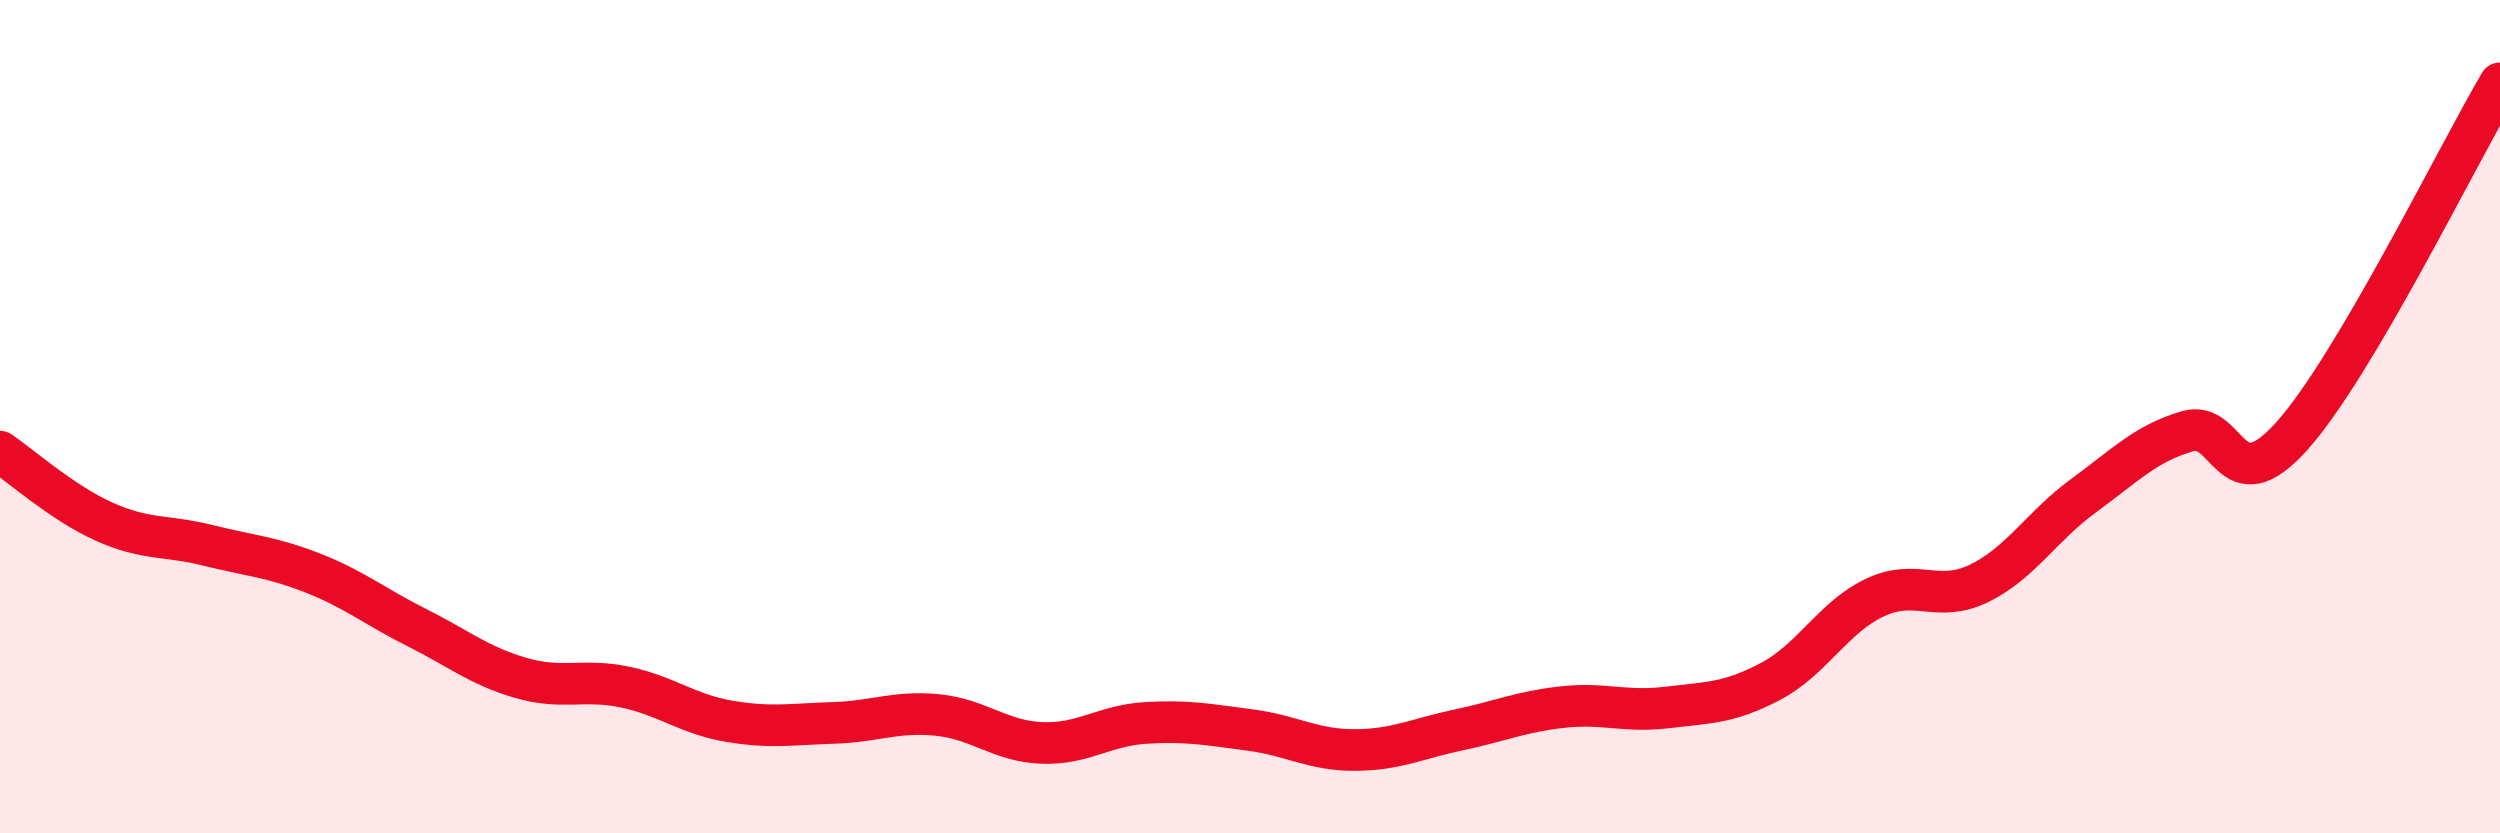
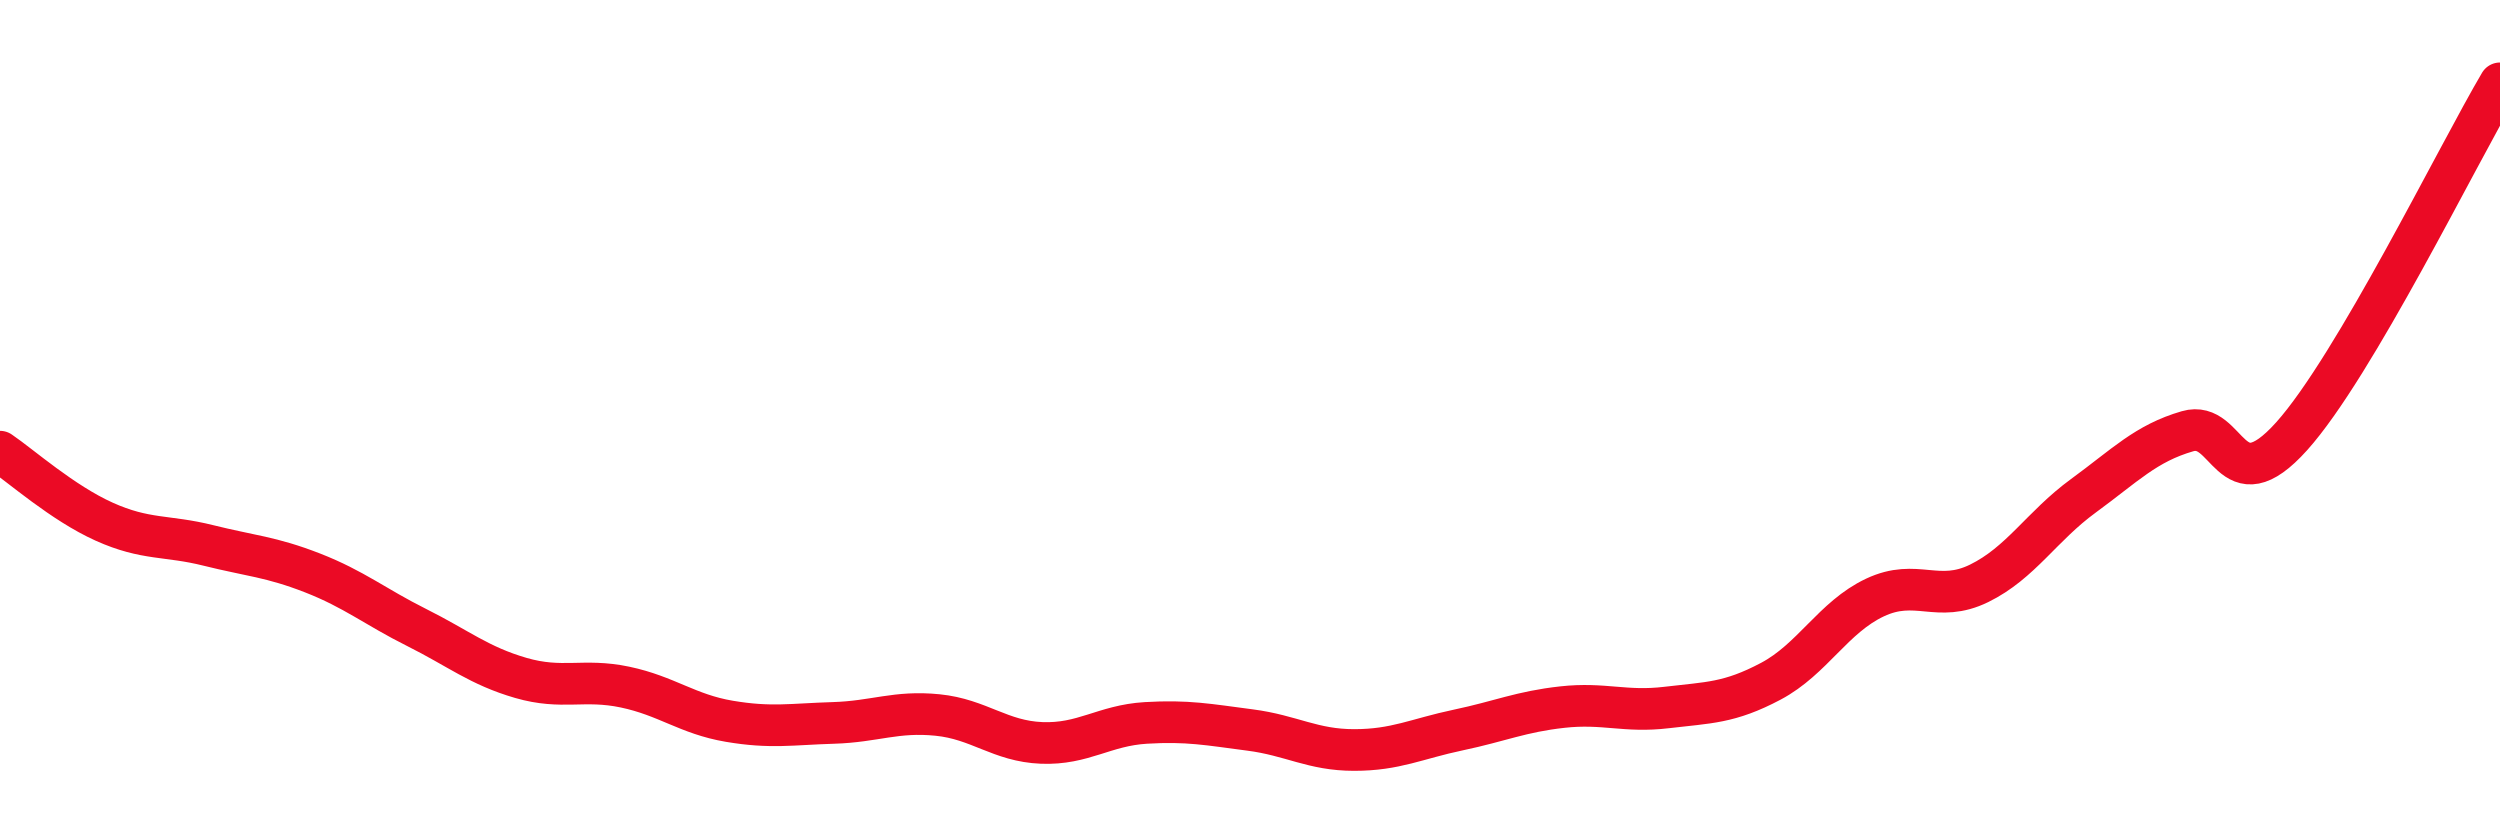
<svg xmlns="http://www.w3.org/2000/svg" width="60" height="20" viewBox="0 0 60 20">
-   <path d="M 0,10.84 C 0.5,11.18 1.5,12.07 2.5,12.52 C 3.5,12.97 4,12.84 5,13.09 C 6,13.34 6.5,13.36 7.5,13.75 C 8.5,14.14 9,14.56 10,15.06 C 11,15.56 11.5,15.98 12.5,16.27 C 13.5,16.56 14,16.28 15,16.49 C 16,16.7 16.5,17.14 17.5,17.31 C 18.5,17.48 19,17.38 20,17.35 C 21,17.32 21.5,17.06 22.5,17.16 C 23.5,17.26 24,17.79 25,17.83 C 26,17.87 26.5,17.41 27.5,17.35 C 28.5,17.29 29,17.39 30,17.52 C 31,17.65 31.5,18 32.5,18 C 33.5,18 34,17.73 35,17.52 C 36,17.31 36.5,17.08 37.5,16.97 C 38.5,16.86 39,17.1 40,16.98 C 41,16.86 41.5,16.88 42.5,16.35 C 43.5,15.82 44,14.81 45,14.34 C 46,13.87 46.5,14.49 47.5,14 C 48.5,13.51 49,12.63 50,11.9 C 51,11.17 51.5,10.64 52.5,10.35 C 53.5,10.06 53.5,12.14 55,10.47 C 56.5,8.8 59,3.69 60,2L60 20L0 20Z" fill="#EB0A25" opacity="0.1" stroke-linecap="round" stroke-linejoin="round" />
  <path d="M 0,10.84 C 0.5,11.18 1.5,12.07 2.5,12.52 C 3.5,12.97 4,12.84 5,13.09 C 6,13.34 6.5,13.36 7.5,13.75 C 8.5,14.14 9,14.56 10,15.06 C 11,15.56 11.5,15.98 12.5,16.27 C 13.5,16.56 14,16.28 15,16.49 C 16,16.7 16.5,17.14 17.5,17.31 C 18.5,17.48 19,17.38 20,17.35 C 21,17.32 21.5,17.06 22.5,17.16 C 23.5,17.26 24,17.79 25,17.83 C 26,17.87 26.5,17.41 27.5,17.35 C 28.5,17.29 29,17.39 30,17.52 C 31,17.65 31.5,18 32.5,18 C 33.5,18 34,17.73 35,17.52 C 36,17.31 36.5,17.08 37.5,16.97 C 38.5,16.86 39,17.1 40,16.98 C 41,16.86 41.5,16.88 42.5,16.35 C 43.5,15.82 44,14.81 45,14.34 C 46,13.87 46.5,14.49 47.5,14 C 48.5,13.51 49,12.63 50,11.9 C 51,11.17 51.5,10.64 52.5,10.35 C 53.5,10.06 53.5,12.14 55,10.47 C 56.5,8.8 59,3.69 60,2" stroke="#EB0A25" stroke-width="1" fill="none" stroke-linecap="round" stroke-linejoin="round" />
</svg>